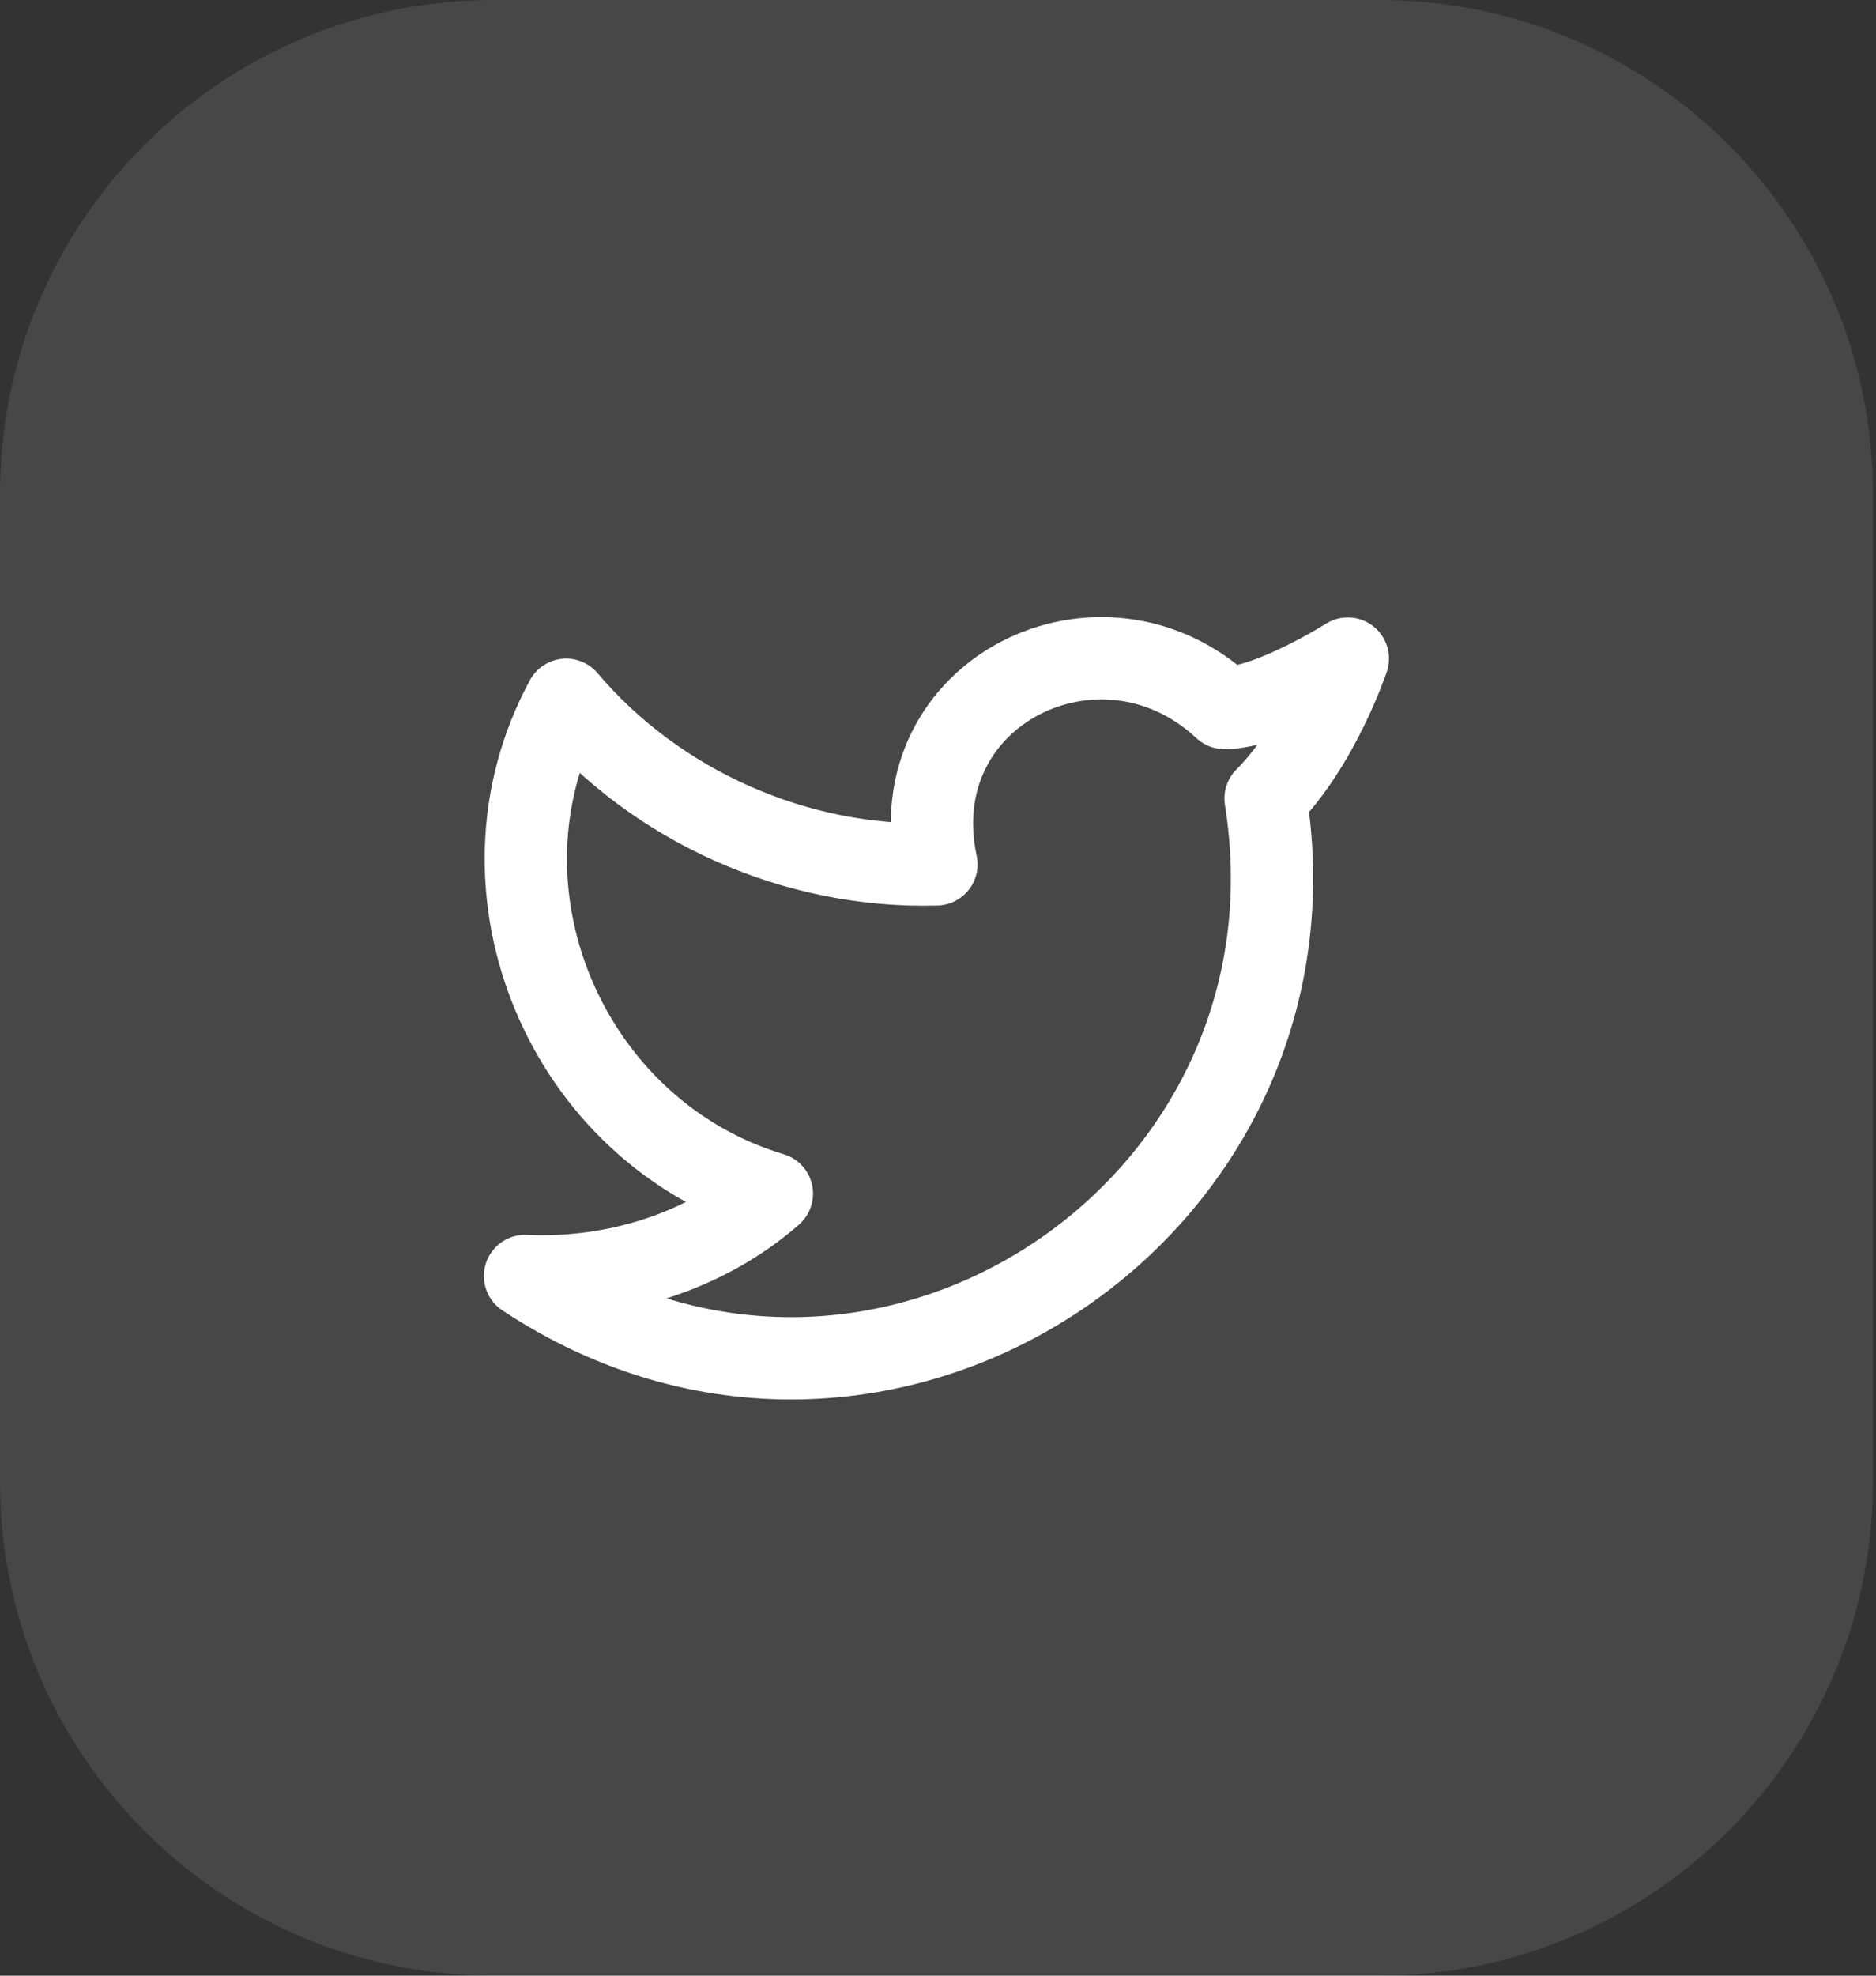
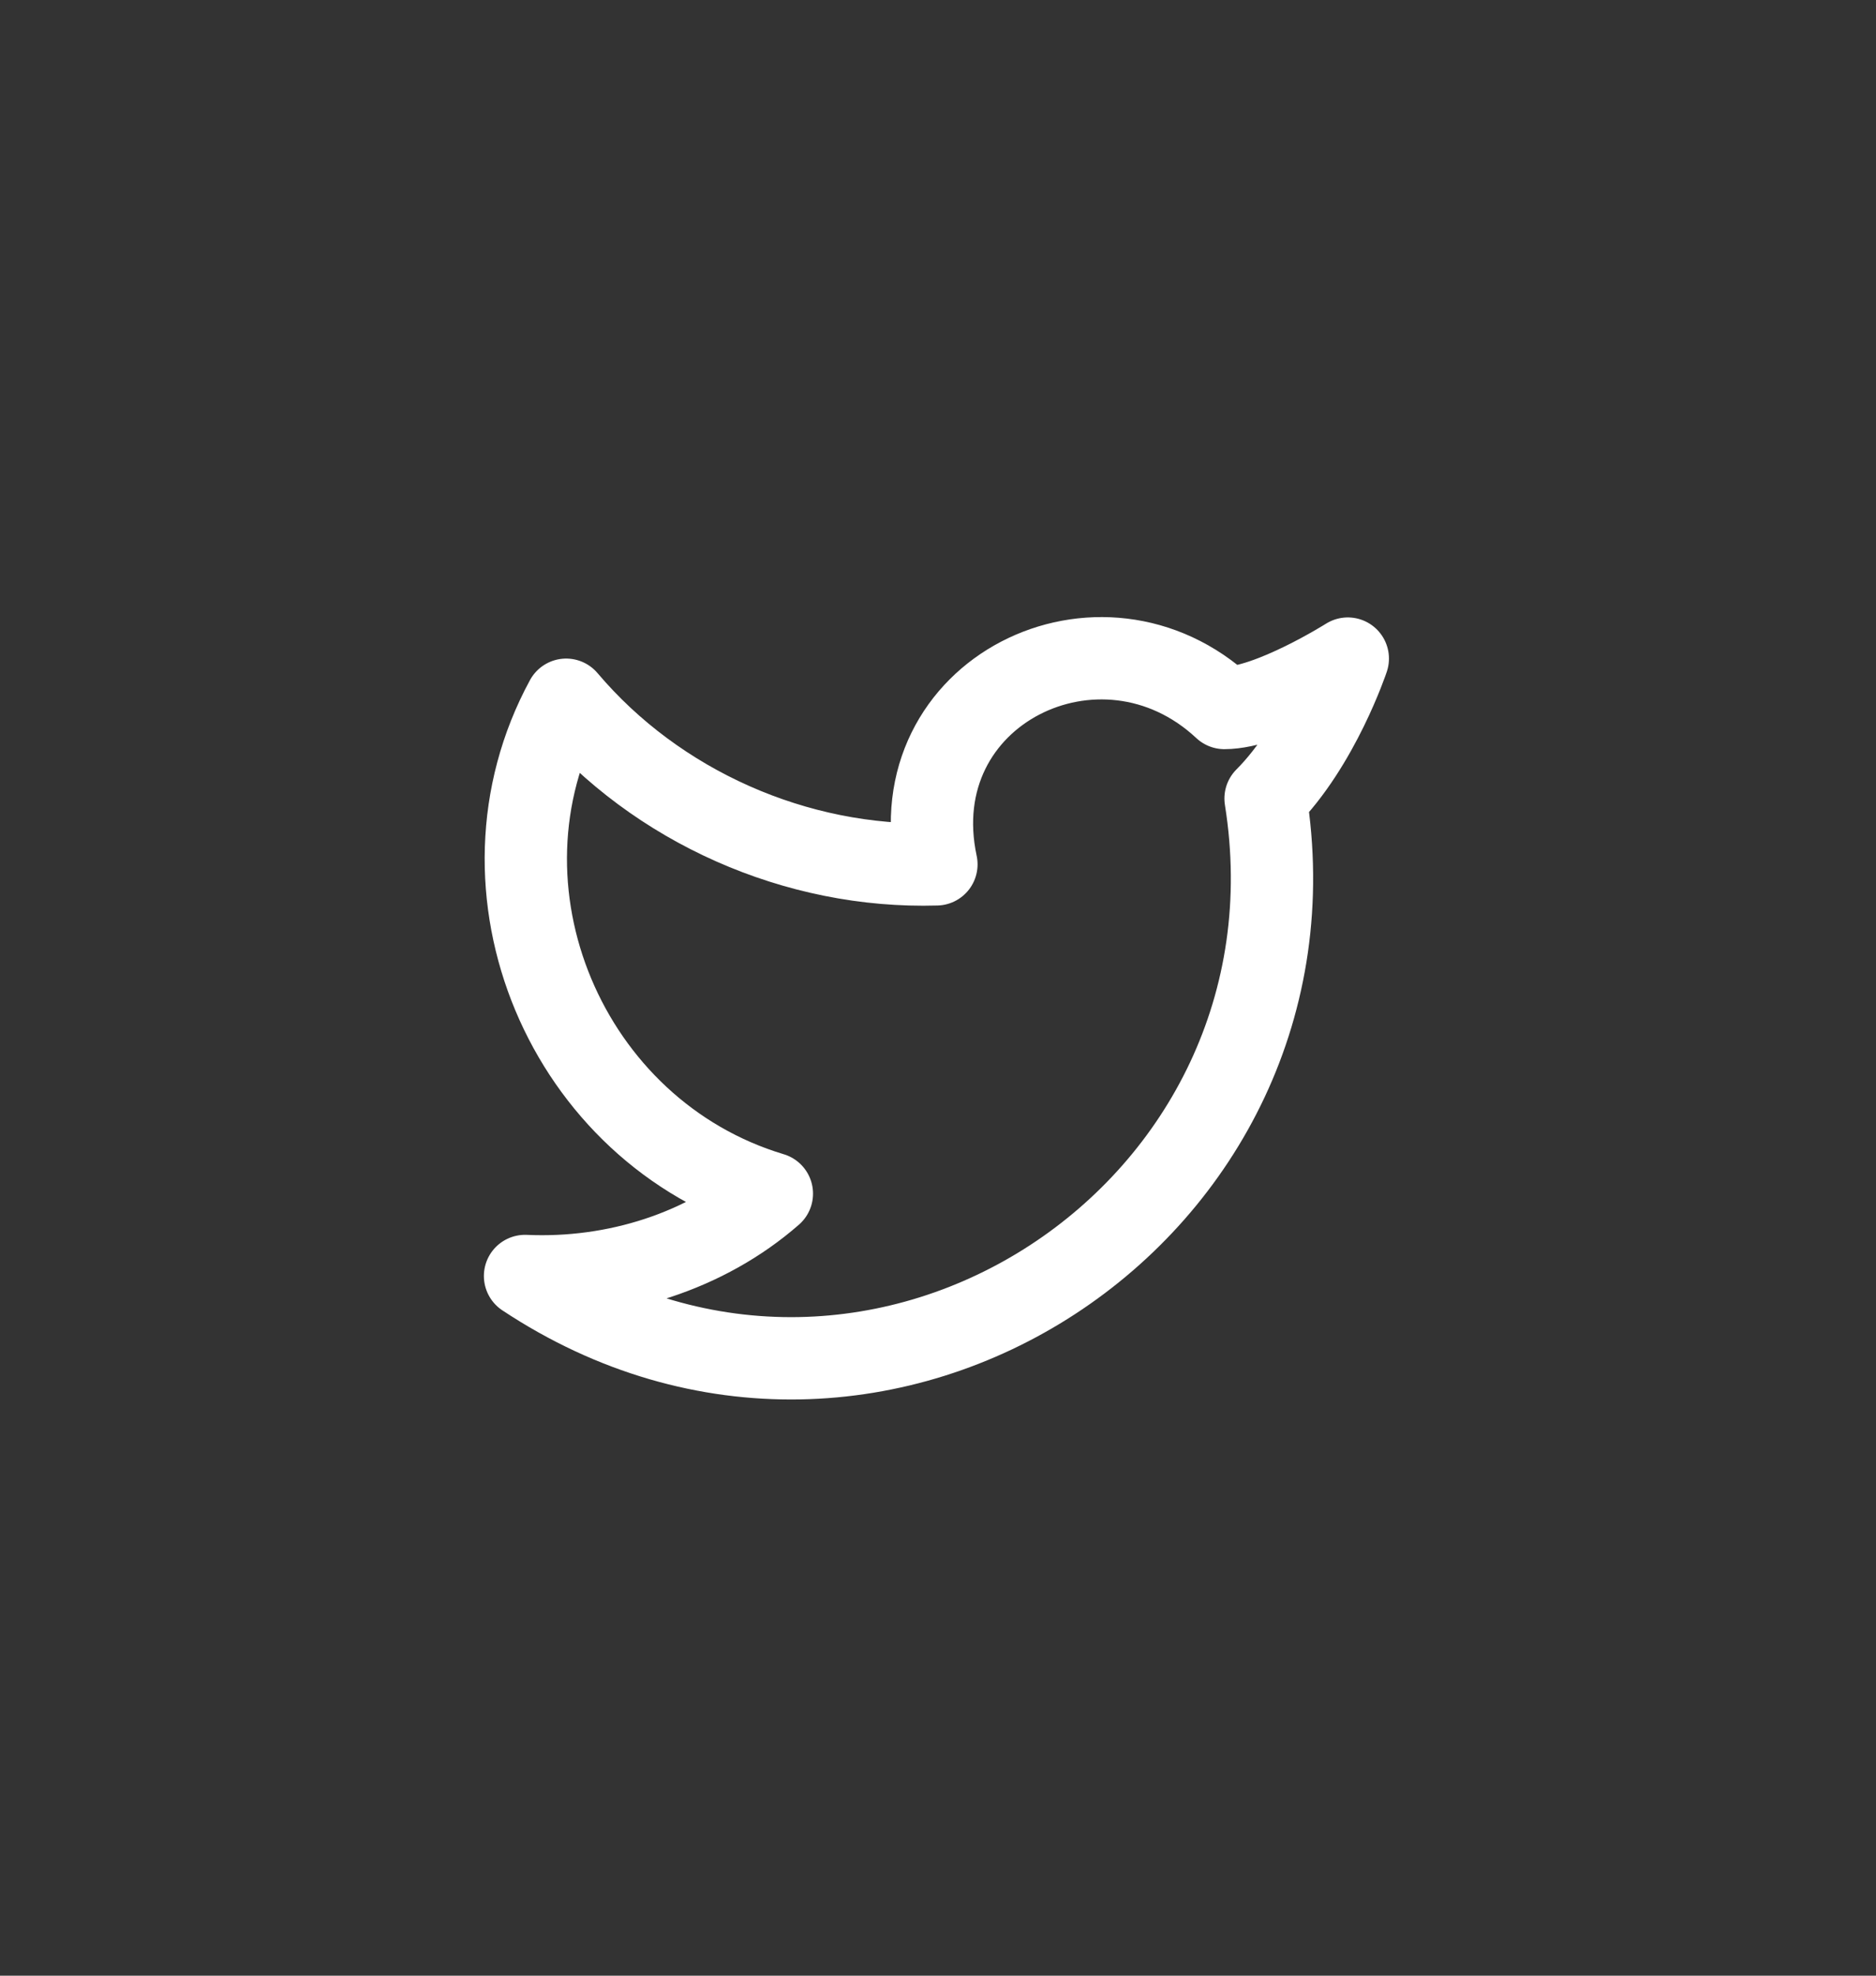
<svg xmlns="http://www.w3.org/2000/svg" width="38" height="40" viewBox="0 0 38 40" fill="none">
  <rect x="0" y="0" width="38" height="40" fill="#333333" stroke="none" />
-   <path d="M0 10C0 4.477 4.477 0 10 0H27.938C33.46 0 37.938 4.477 37.938 10V30C37.938 35.523 33.46 40 27.938 40H10C4.477 40 0 35.523 0 30V10Z" fill="white" fill-opacity="0.1" />
  <g clip-path="url(#clip0_358_669)">
    <path d="M27.301 13.334C27.301 13.334 26.718 15.084 25.635 16.167C26.968 24.5 17.801 30.584 10.635 25.834C12.468 25.917 14.301 25.334 15.635 24.167C11.468 22.917 9.385 18 11.468 14.167C13.301 16.334 16.135 17.584 18.968 17.5C18.218 14 22.301 12 24.801 14.334C25.718 14.334 27.301 13.334 27.301 13.334Z" stroke="white" stroke-width="1.667" stroke-linecap="round" stroke-linejoin="round" />
  </g>
  <defs>
    <clipPath id="clip0_358_669">
      <rect width="20" height="20" fill="white" transform="translate(8.969 10)" />
    </clipPath>
  </defs>
</svg>